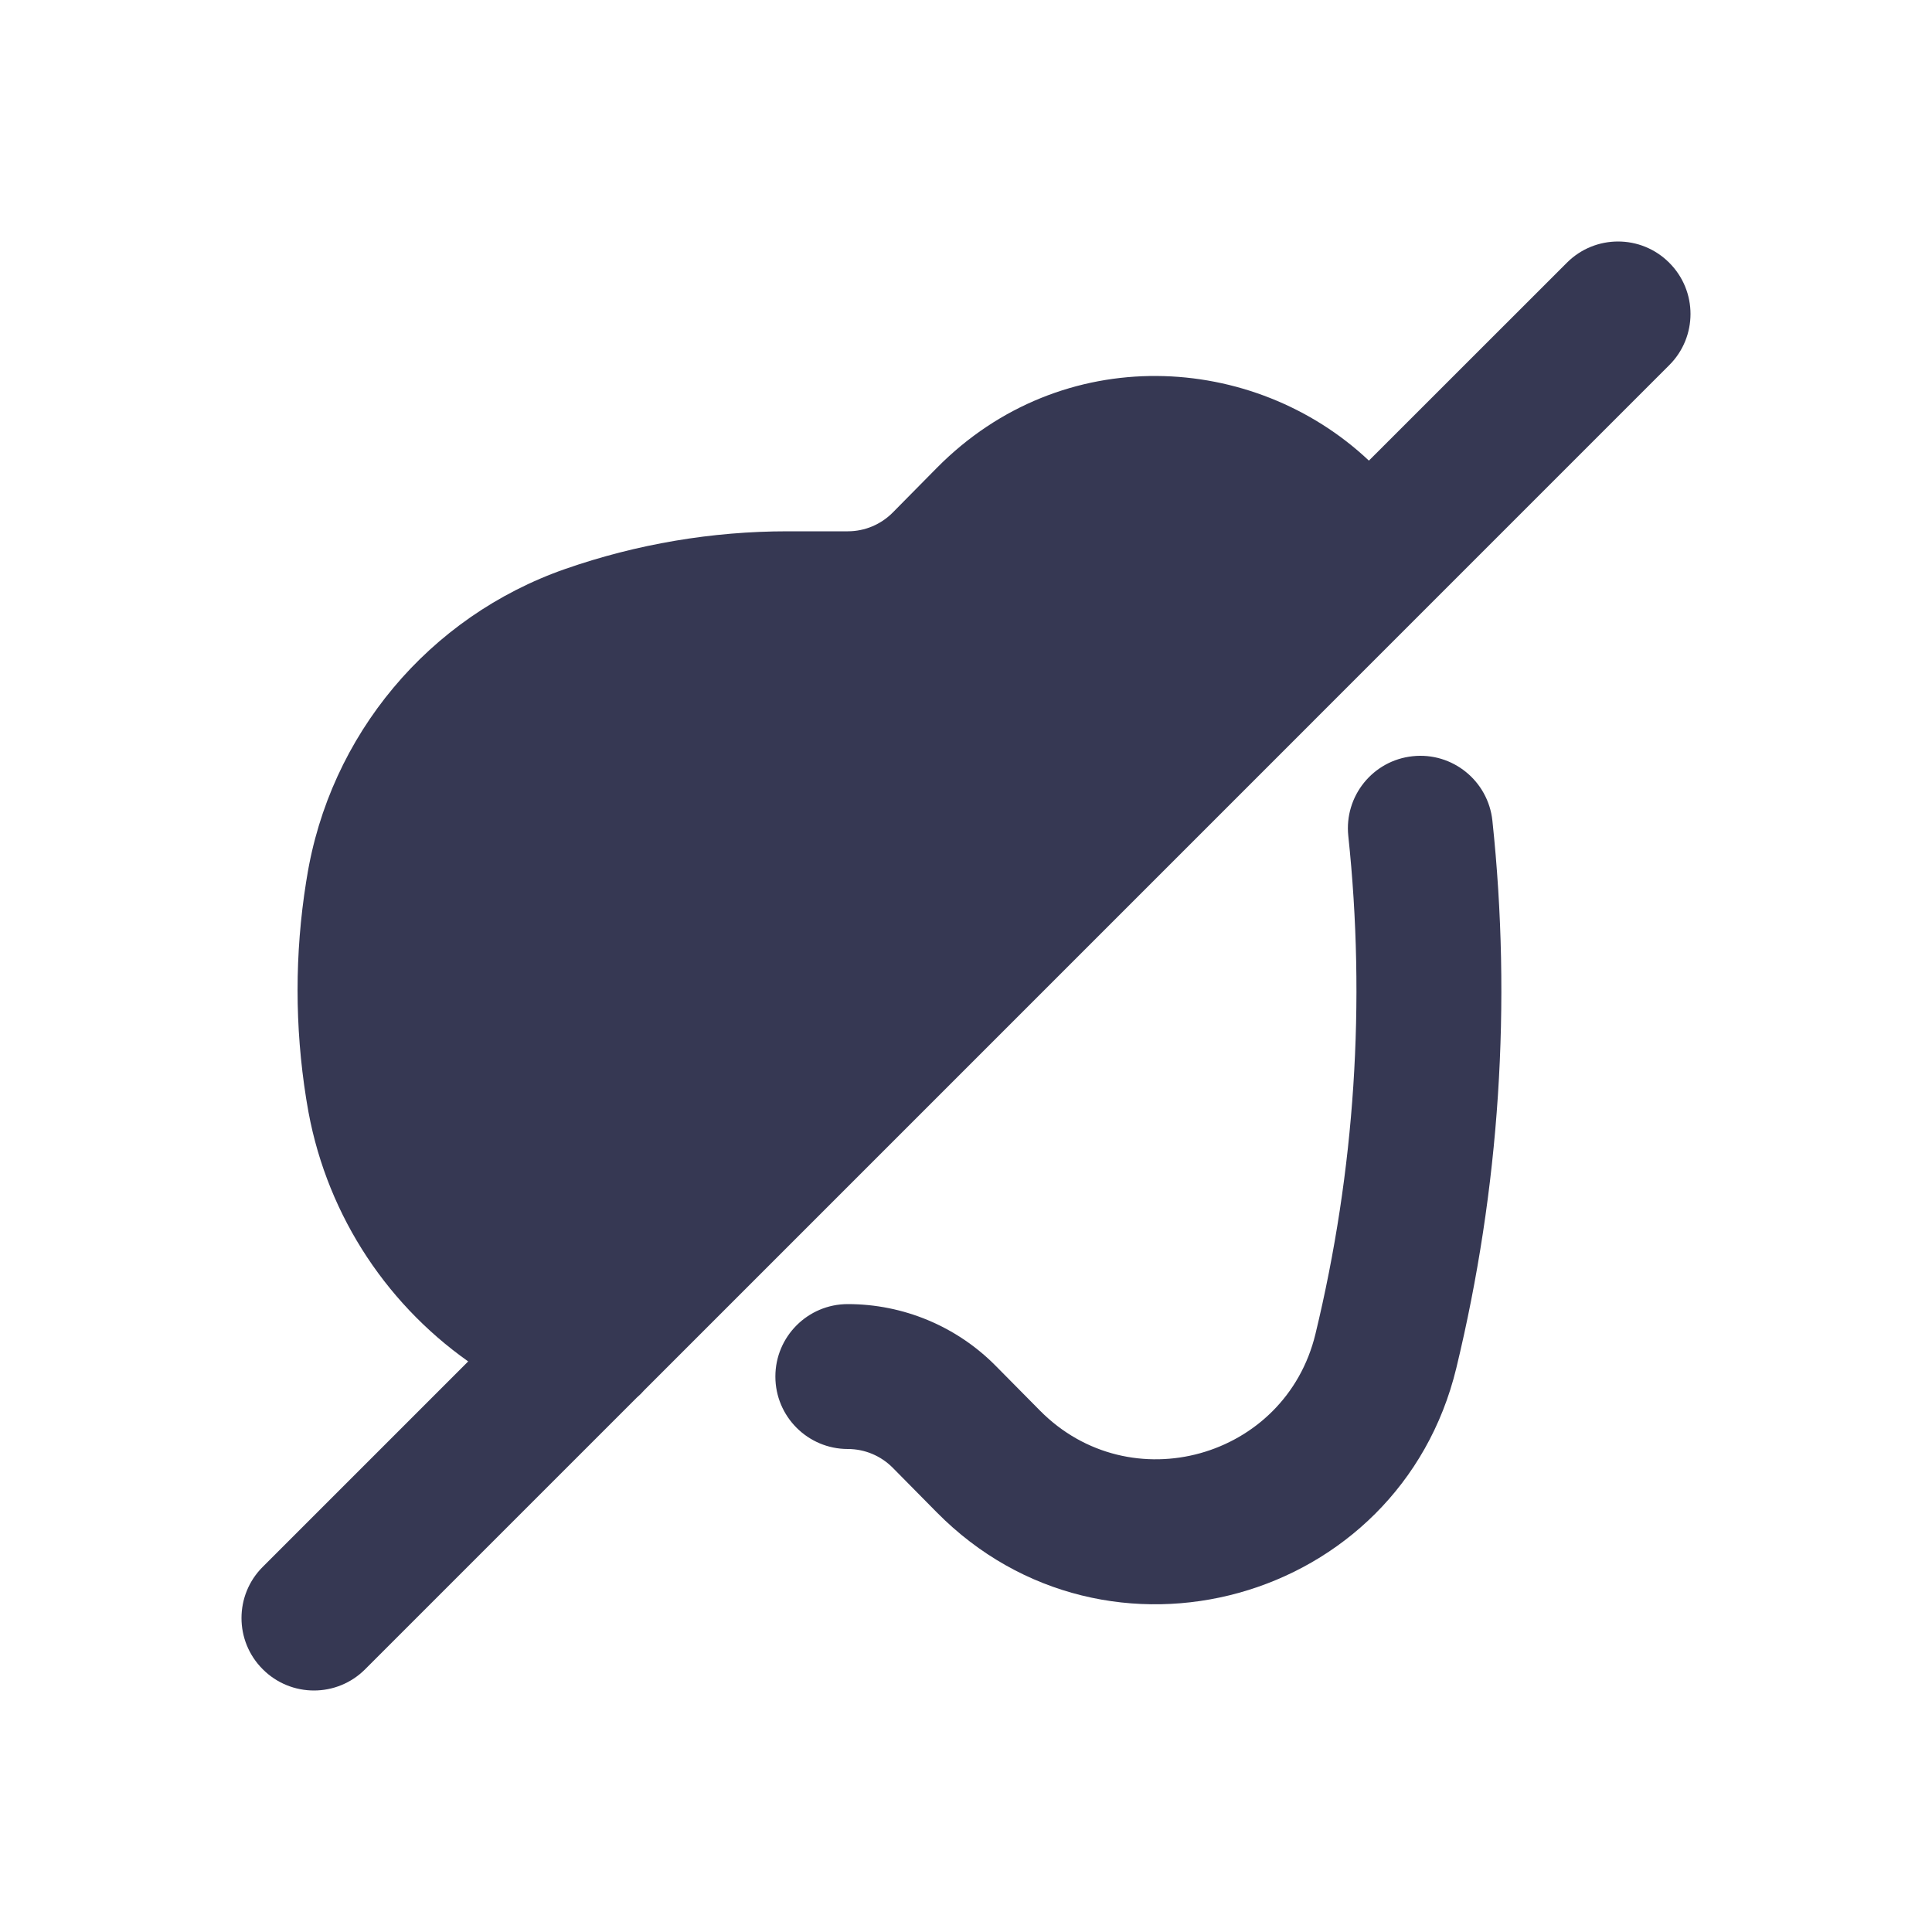
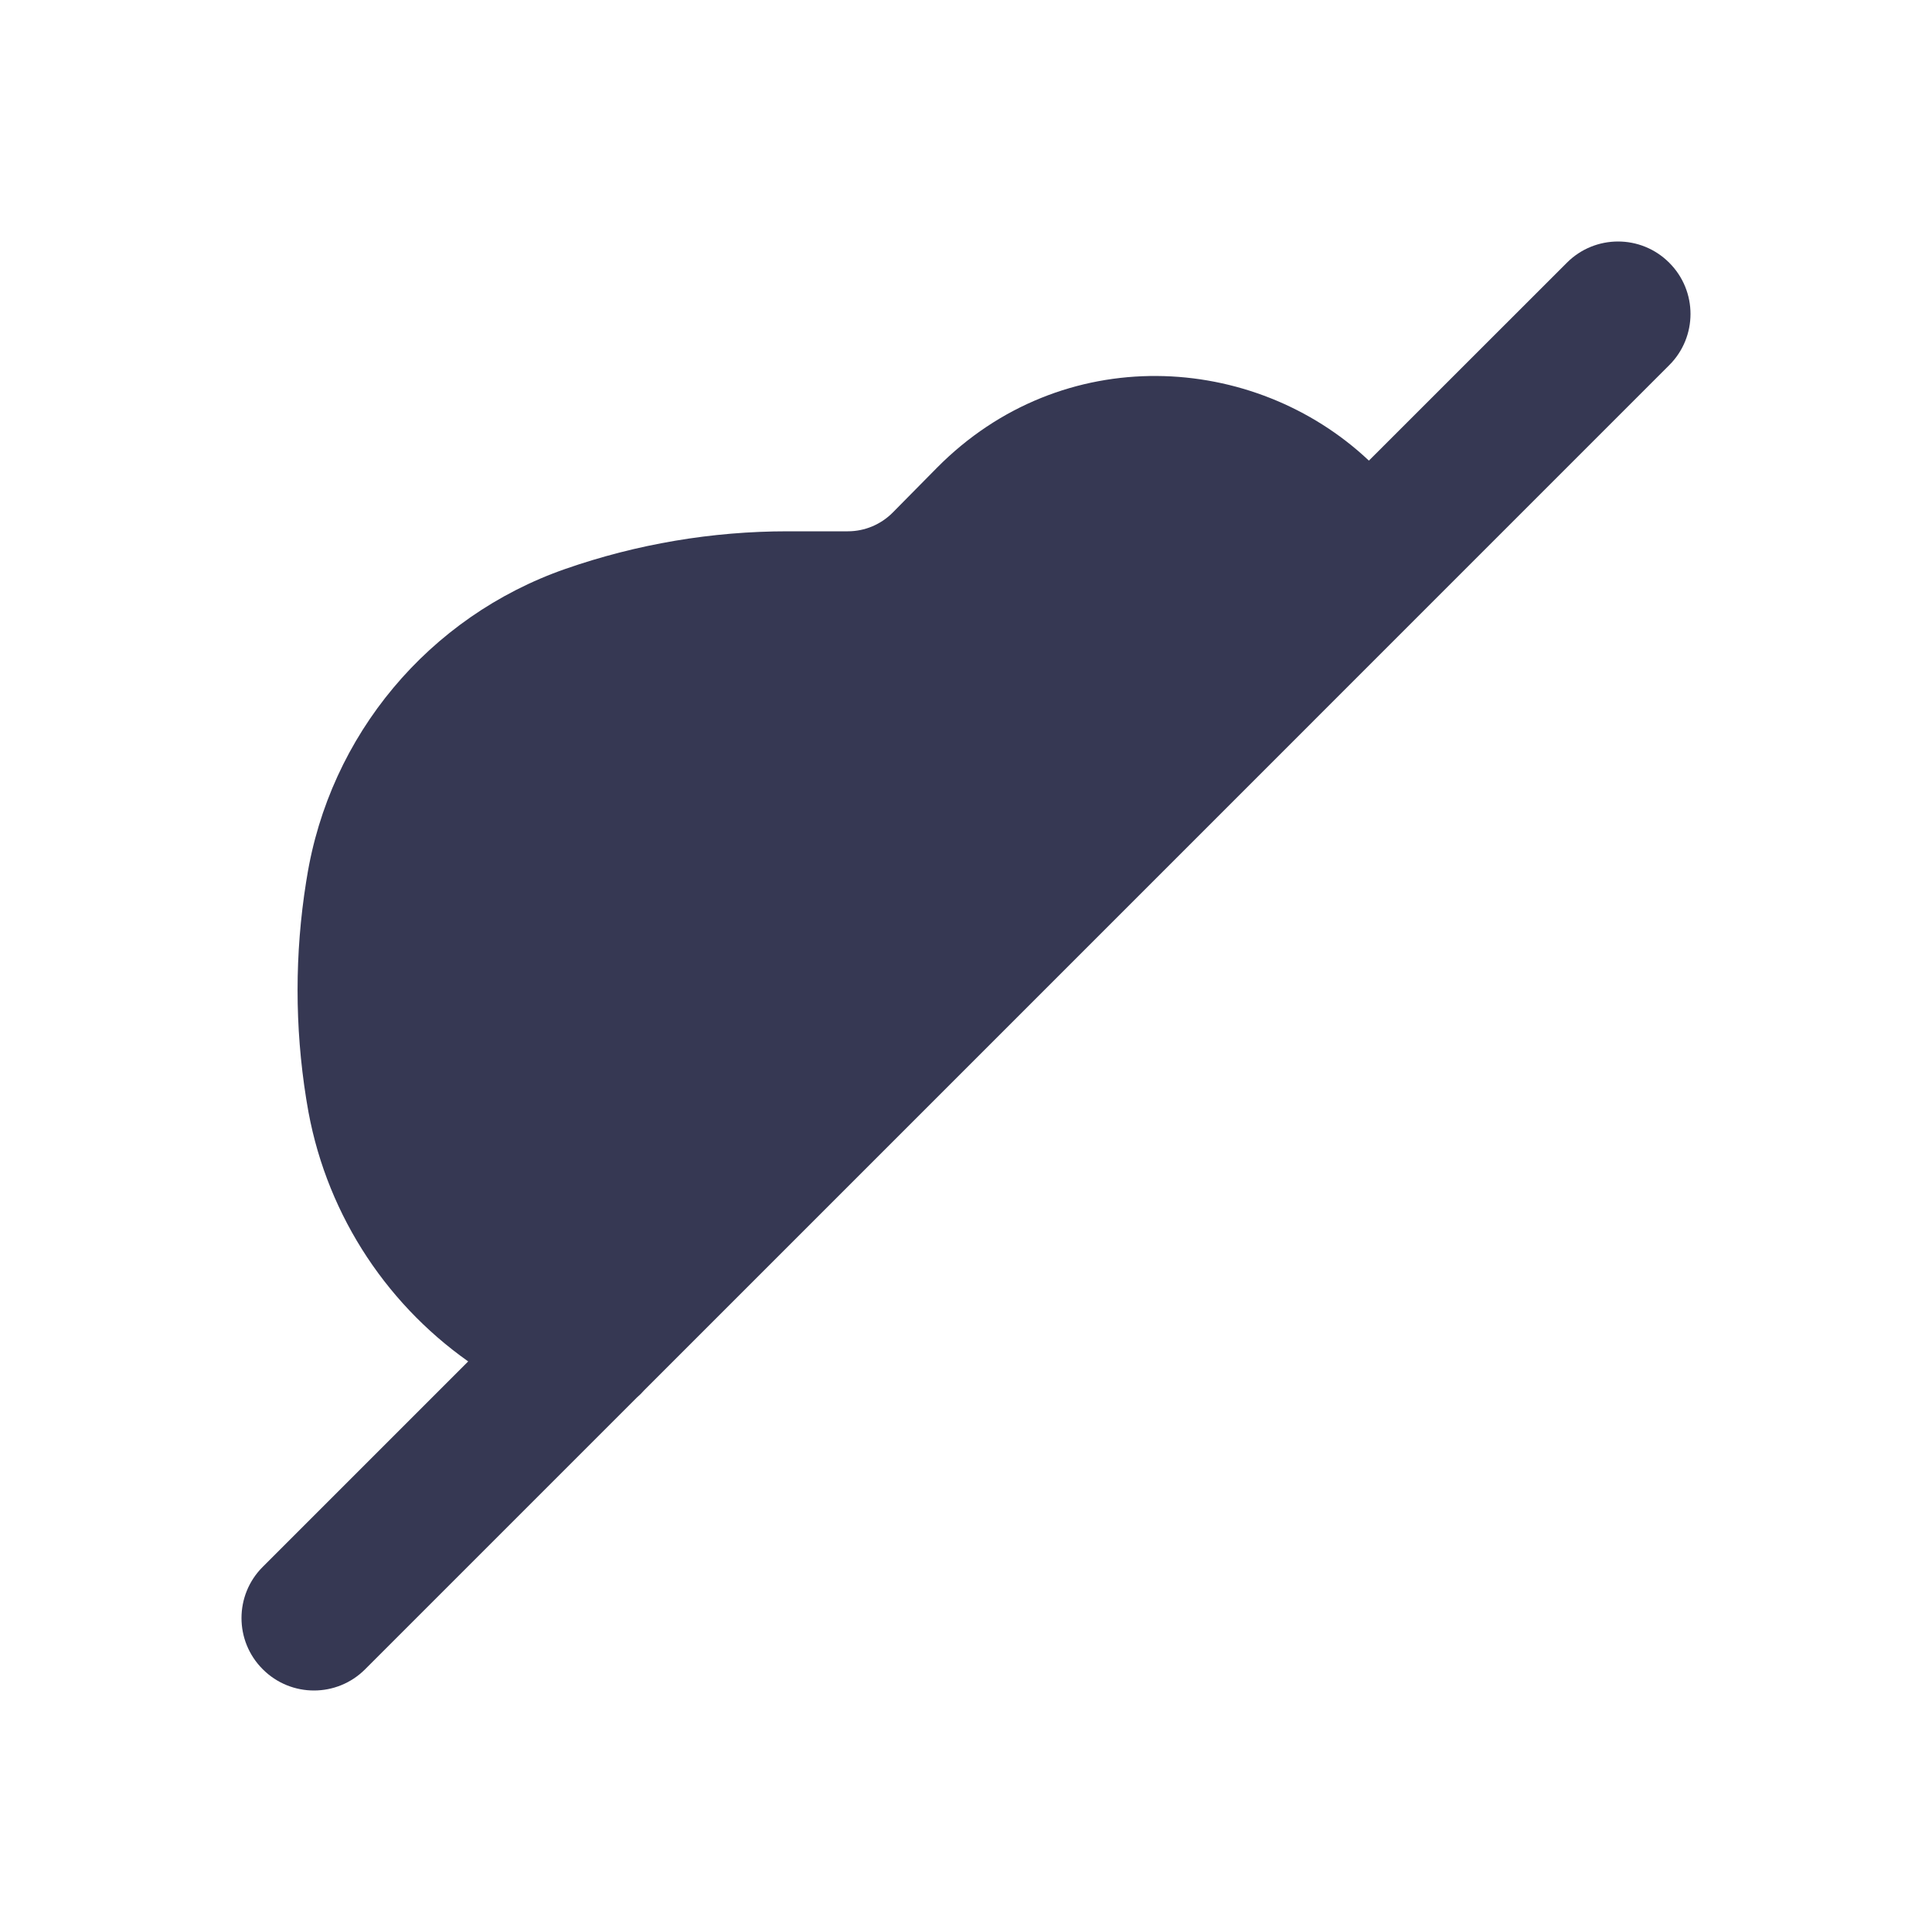
<svg xmlns="http://www.w3.org/2000/svg" width="800px" height="800px" viewBox="0 0 24 24" fill="none">
  <path d="M20.736 3.264C21.088 3.615 21.088 4.185 20.736 4.536L8 17.273C7.972 17.305 7.943 17.334 7.911 17.361L4.536 20.736C4.185 21.088 3.615 21.088 3.264 20.736C2.912 20.385 2.912 19.815 3.264 19.464L5.816 16.912C4.756 16.163 4.021 15.011 3.811 13.693L3.803 13.645C3.661 12.754 3.661 11.846 3.803 10.955L3.811 10.907C4.093 9.133 5.328 7.658 7.024 7.067C7.912 6.758 8.845 6.6 9.785 6.6H10.532C10.742 6.6 10.942 6.516 11.09 6.367L11.637 5.813C13.196 4.235 15.576 4.375 17.005 5.722L19.464 3.264C19.815 2.912 20.385 2.912 20.736 3.264Z" fill="#363853" />
-   <path d="M18.539 10.194C18.486 9.7 18.043 9.341 17.549 9.394C17.055 9.446 16.697 9.889 16.749 10.384C16.968 12.448 16.832 14.541 16.341 16.571C15.967 18.119 14.038 18.656 12.918 17.522L12.37 16.968C11.885 16.477 11.223 16.2 10.532 16.2C10.035 16.2 9.632 16.603 9.632 17.1C9.632 17.597 10.035 18 10.532 18C10.742 18 10.942 18.084 11.09 18.233L11.637 18.787C13.748 20.924 17.385 19.913 18.091 16.994C18.63 14.764 18.78 12.463 18.539 10.194Z" fill="#363853" />
</svg>